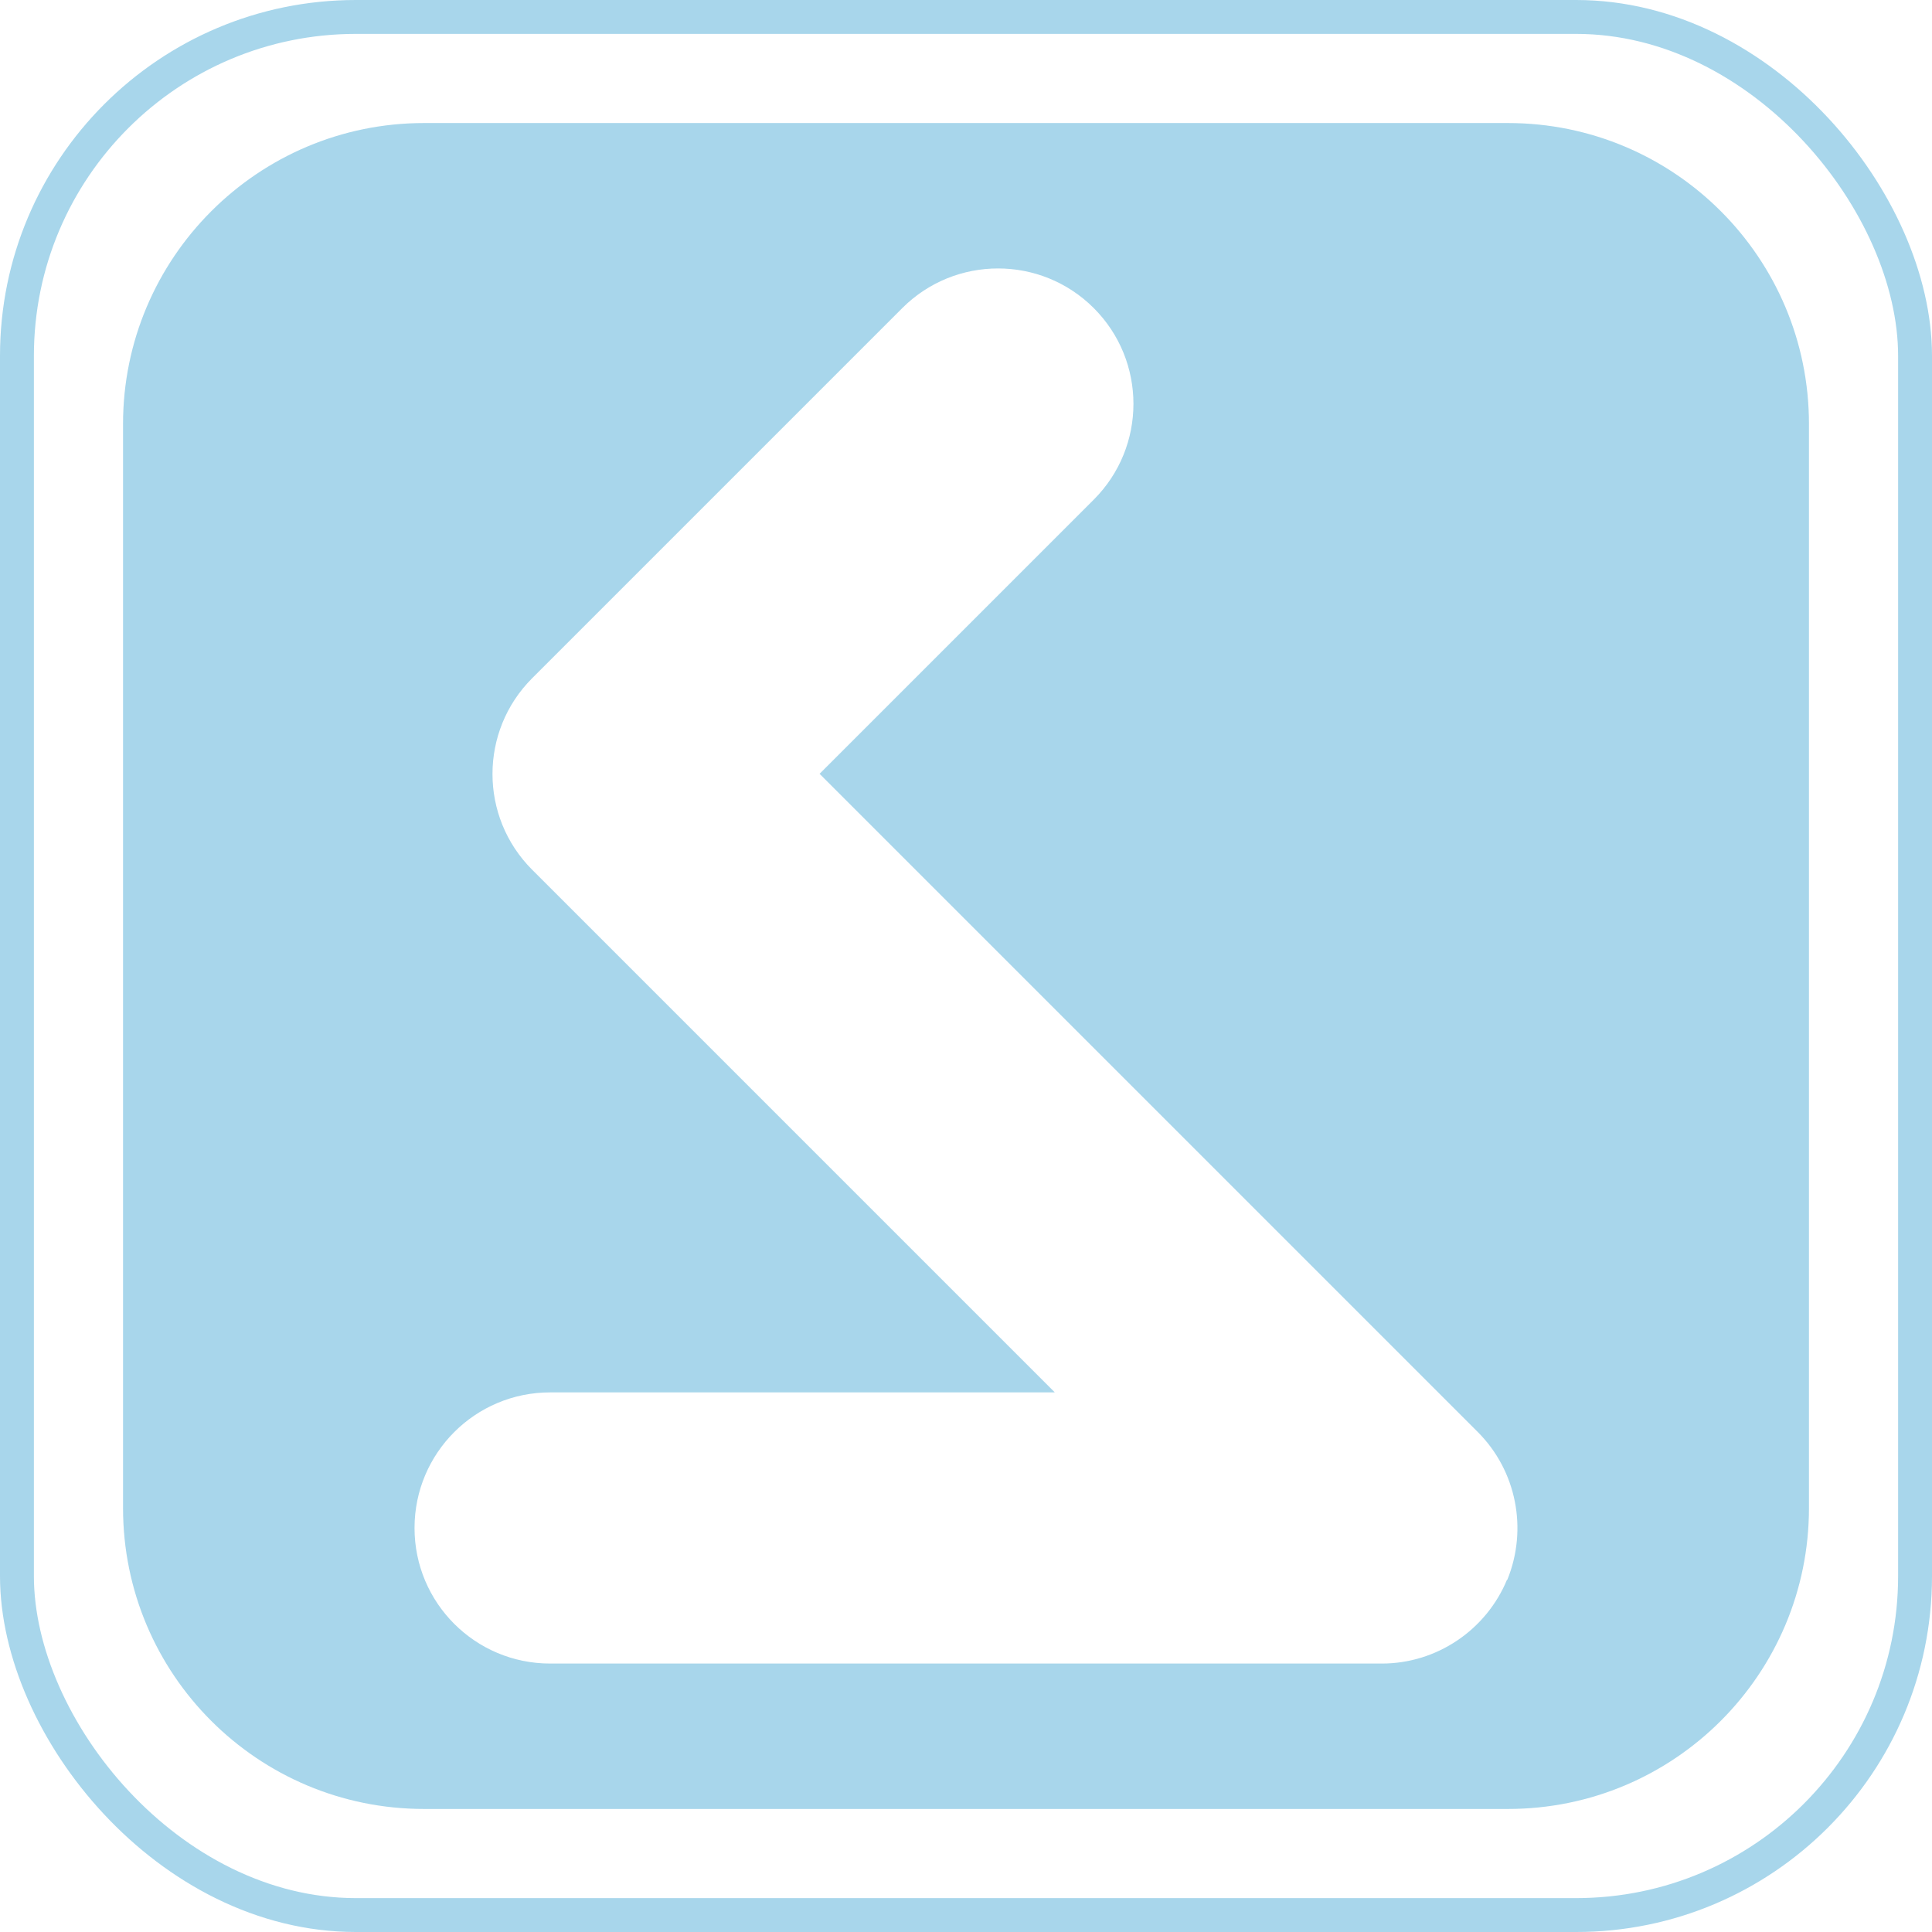
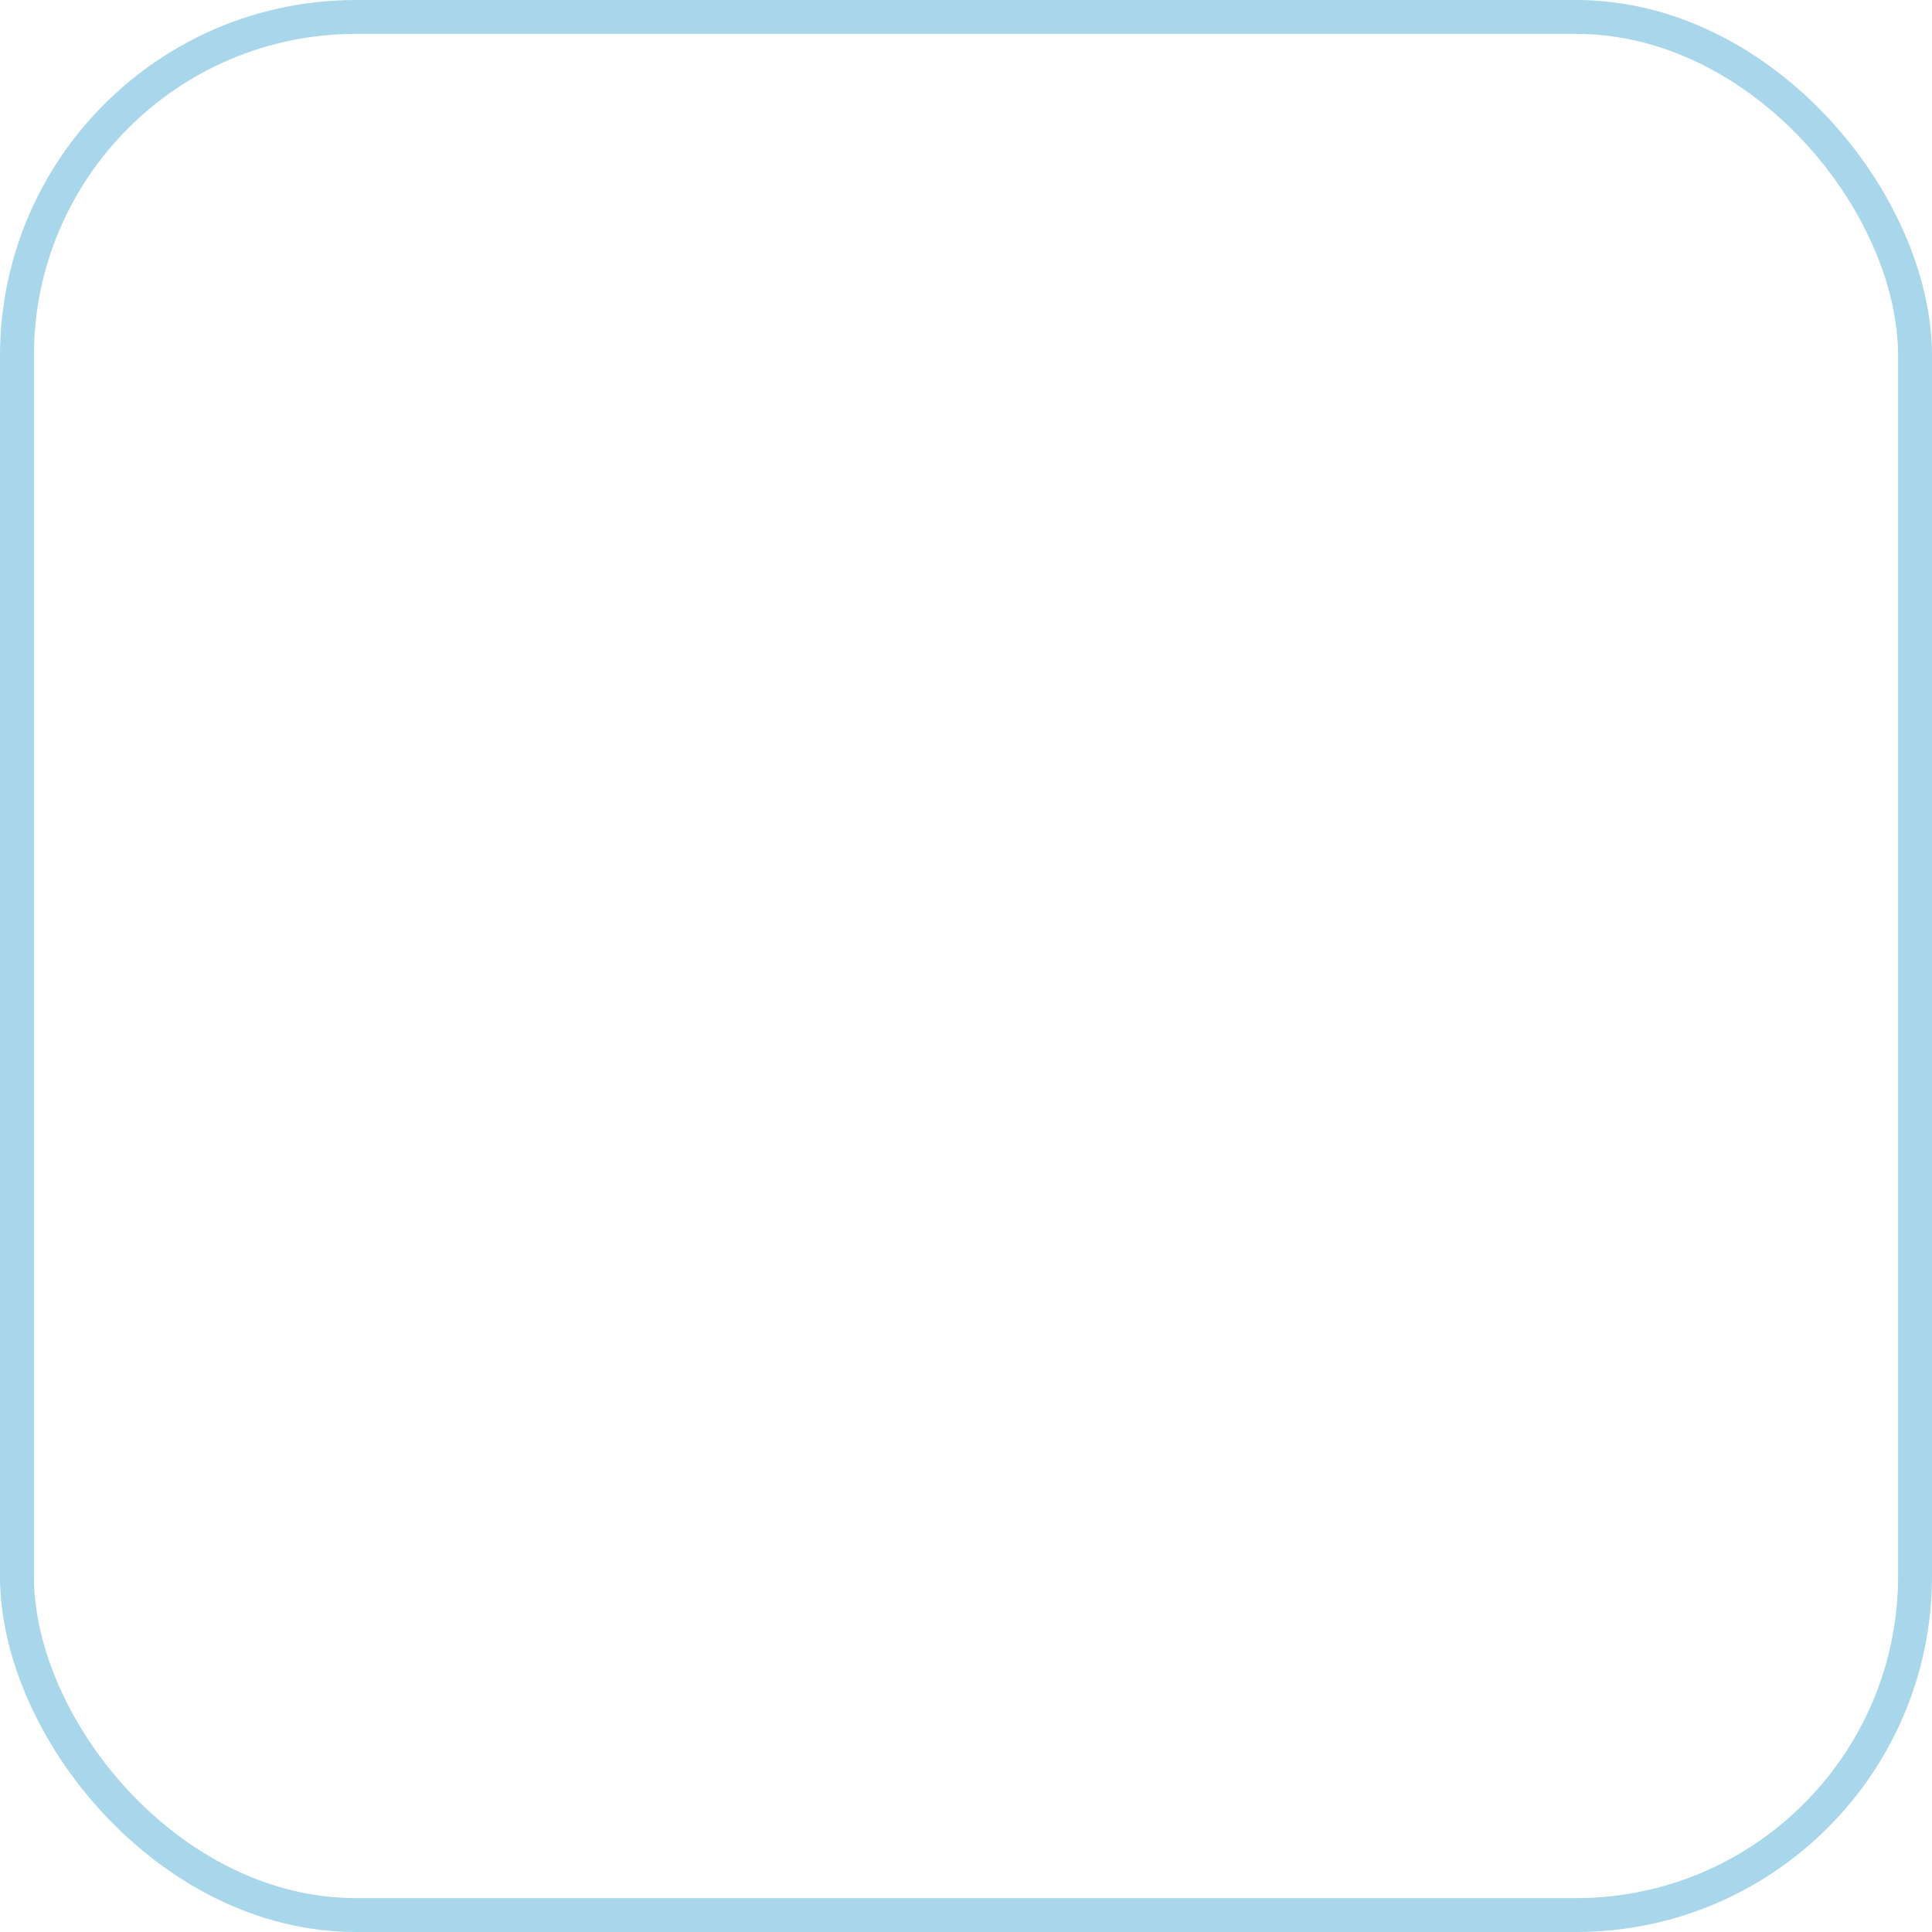
<svg xmlns="http://www.w3.org/2000/svg" id="b" viewBox="0 0 57 57">
  <g id="c">
    <rect x=".5" y=".5" width="56" height="56" rx="10" ry="10" fill="none" opacity=".4" stroke="#2699cd" stroke-miterlimit="10" />
-     <path d="M44.49,3.63H12.51C7.61,3.63,3.63,7.61,3.63,12.51v31.98c0,4.91,3.98,8.88,8.88,8.88h31.98c4.91,0,8.88-3.98,8.88-8.88V12.51c0-4.91-3.98-8.88-8.88-8.88ZM44.46,46.61c-.62,1.49-2.08,2.47-3.69,2.47h-24.54c-2.21,0-4-1.79-4-4s1.79-4,4-4h14.89l-15.42-15.42c-1.56-1.56-1.56-4.09,0-5.65l10.92-10.92c1.56-1.56,4.09-1.56,5.65,0,1.56,1.56,1.56,4.09,0,5.65l-8.09,8.09,19.42,19.42c1.14,1.14,1.48,2.86.87,4.36Z" fill="#2699cd" opacity=".4" />
  </g>
</svg>